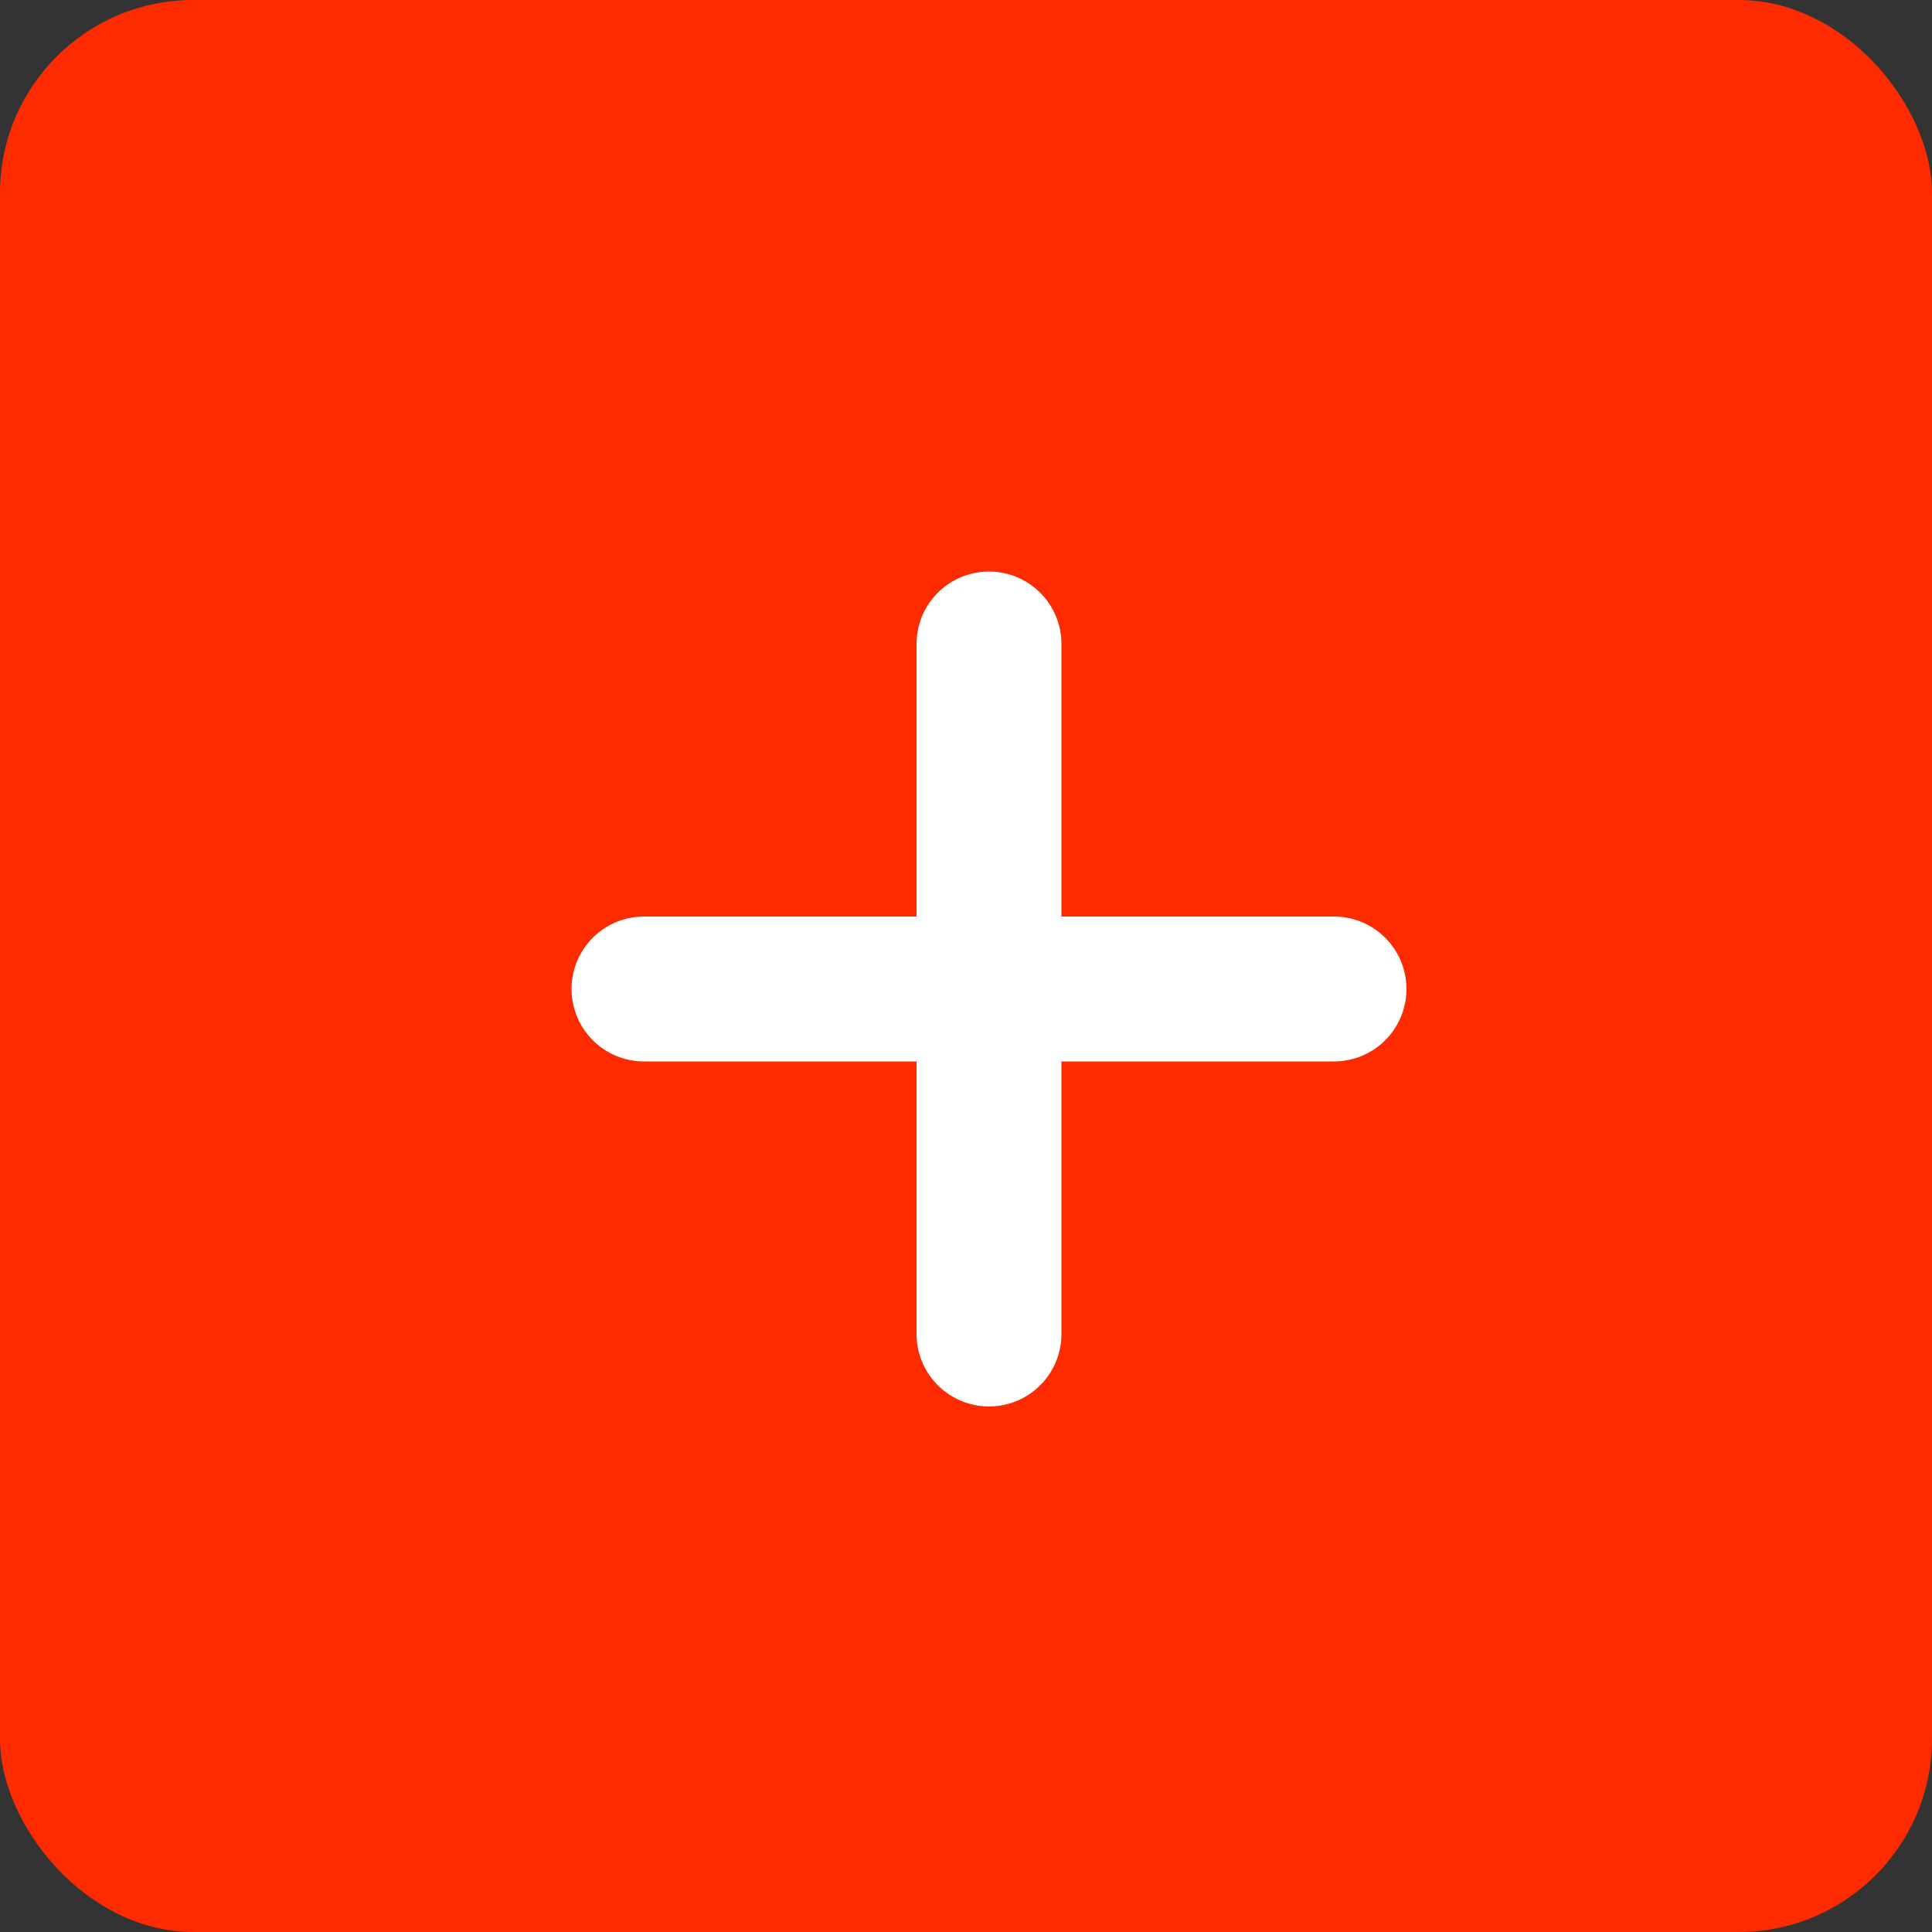
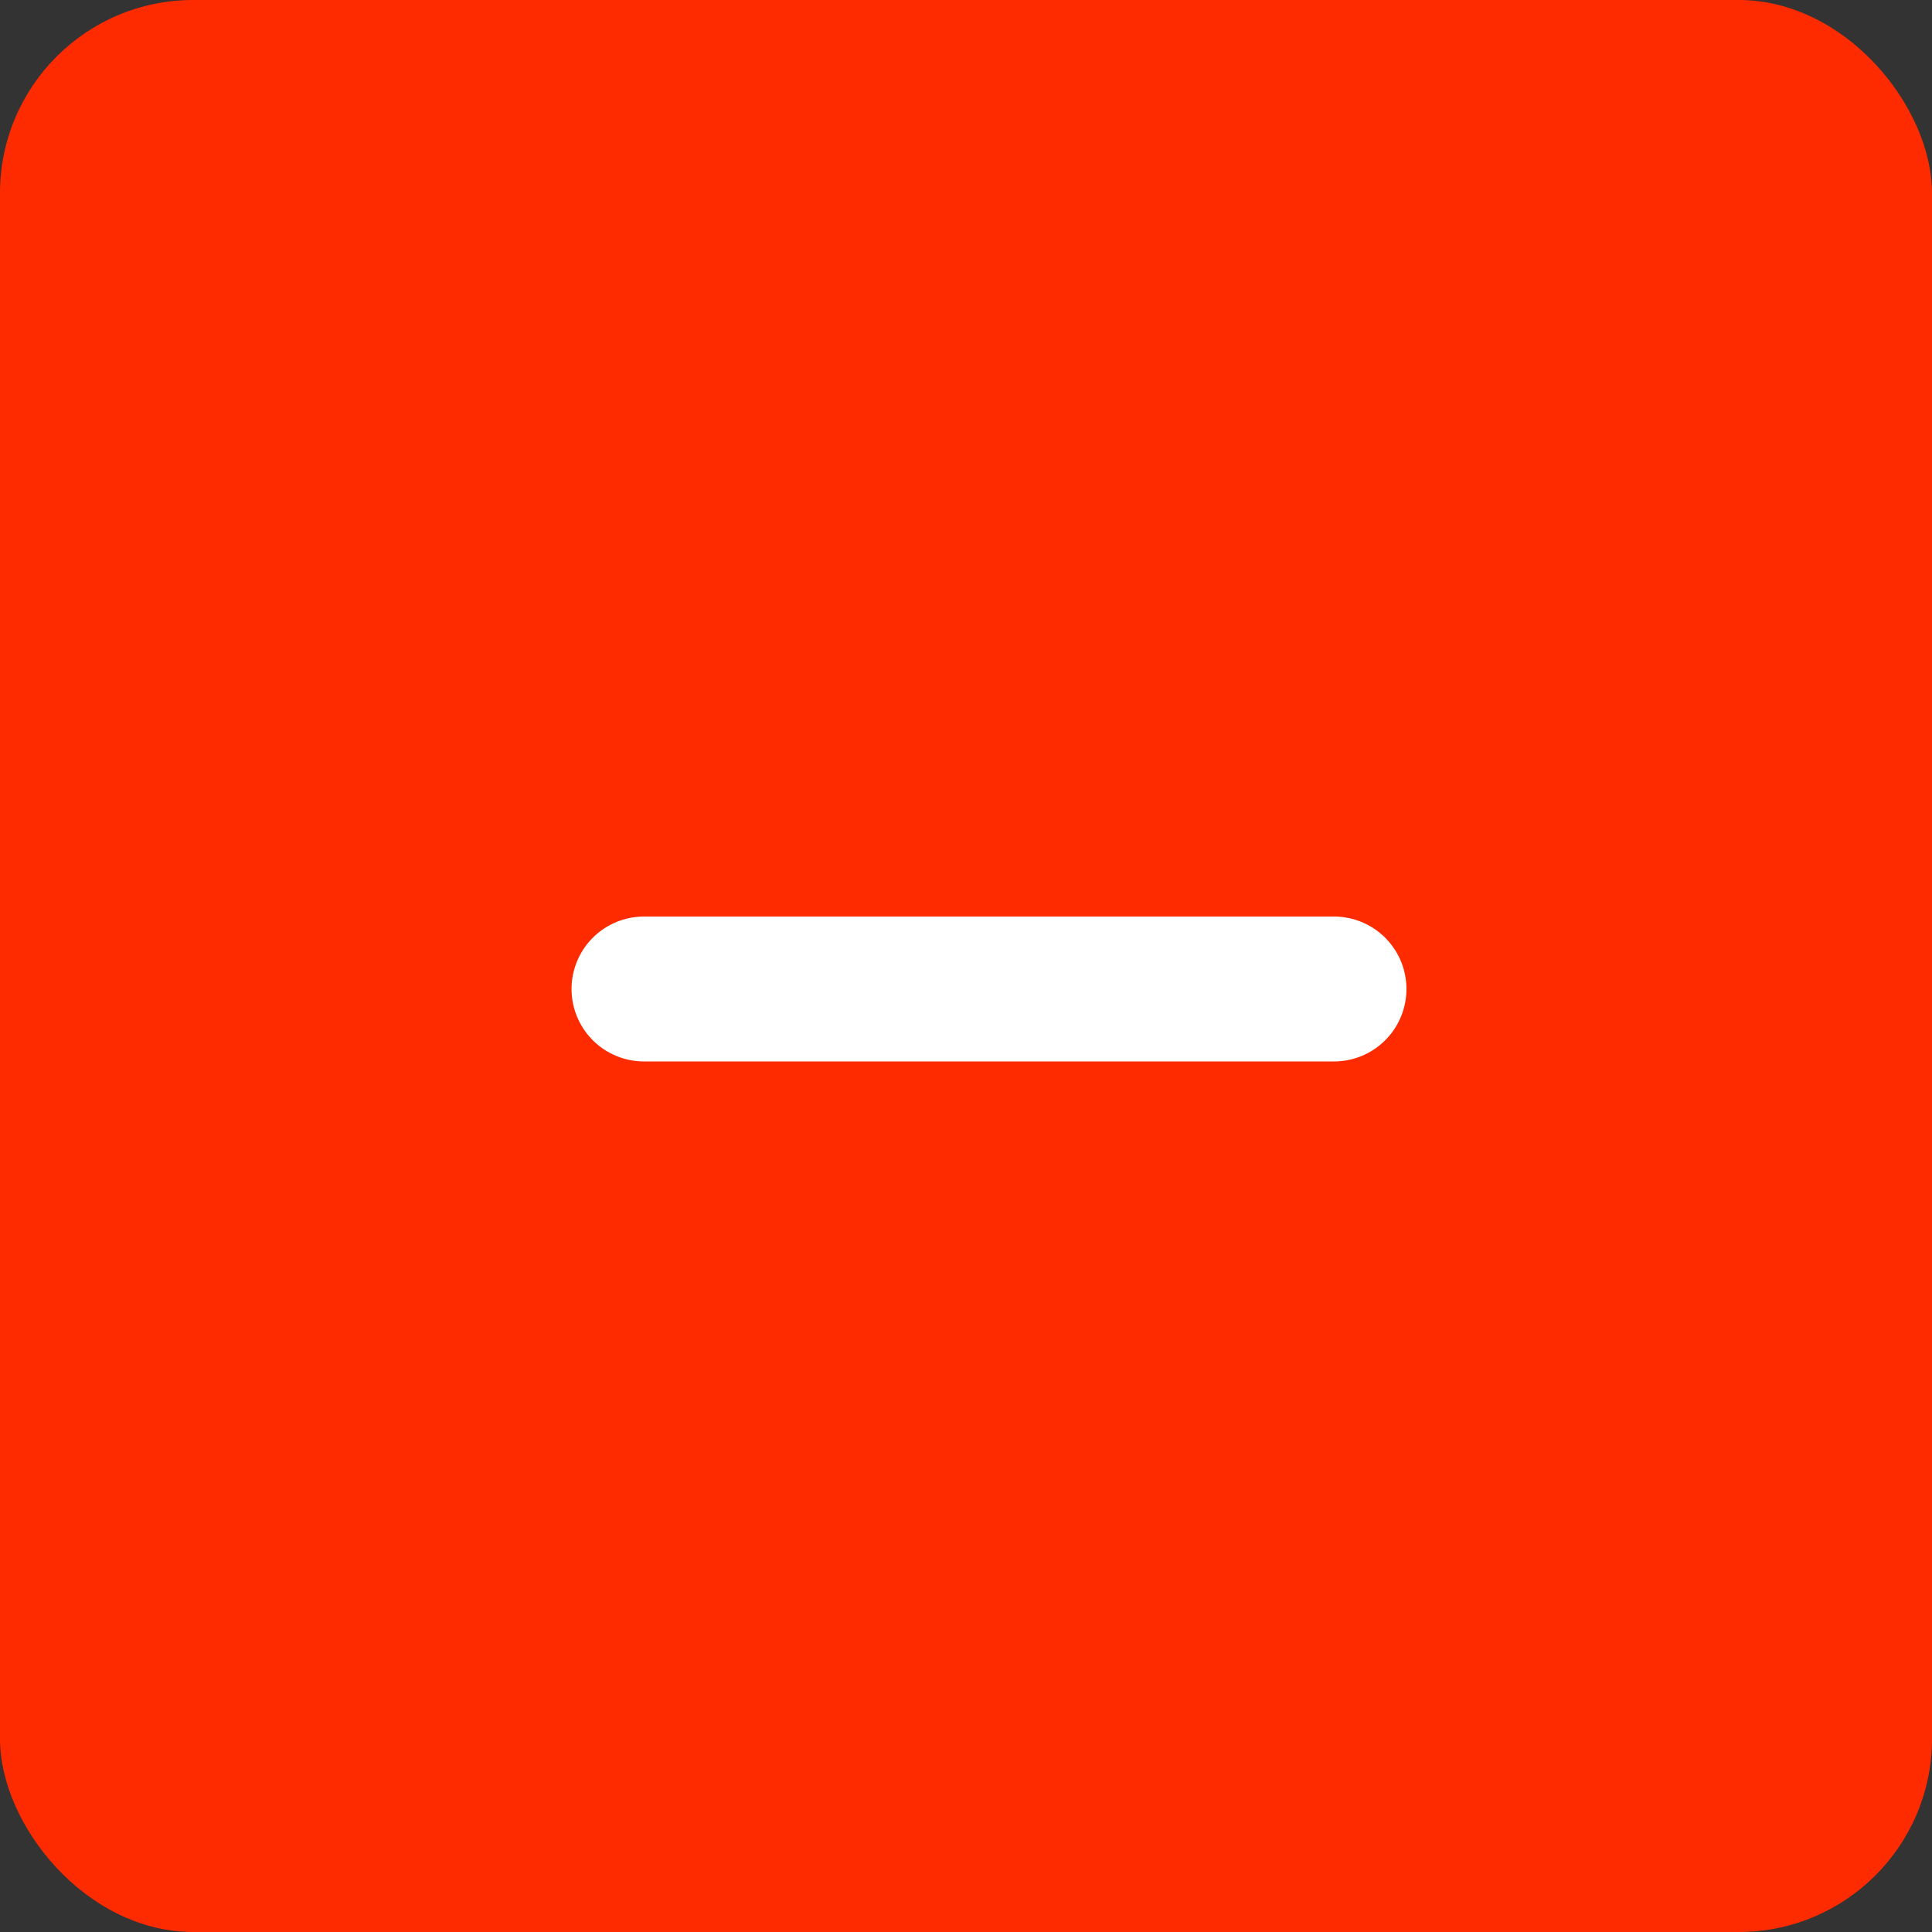
<svg xmlns="http://www.w3.org/2000/svg" width="40" height="40" viewBox="0 0 40 40" fill="none">
  <rect x="0" y="0" width="40" height="40" fill="#333333" stroke="none" />
  <rect width="40" height="40" rx="4" fill="#FF2B00" />
-   <path d="M20.476 13.333V27.619" stroke="white" stroke-width="3" stroke-linecap="round" />
  <path d="M27.619 20.476L13.333 20.476" stroke="white" stroke-width="3" stroke-linecap="round" />
</svg>